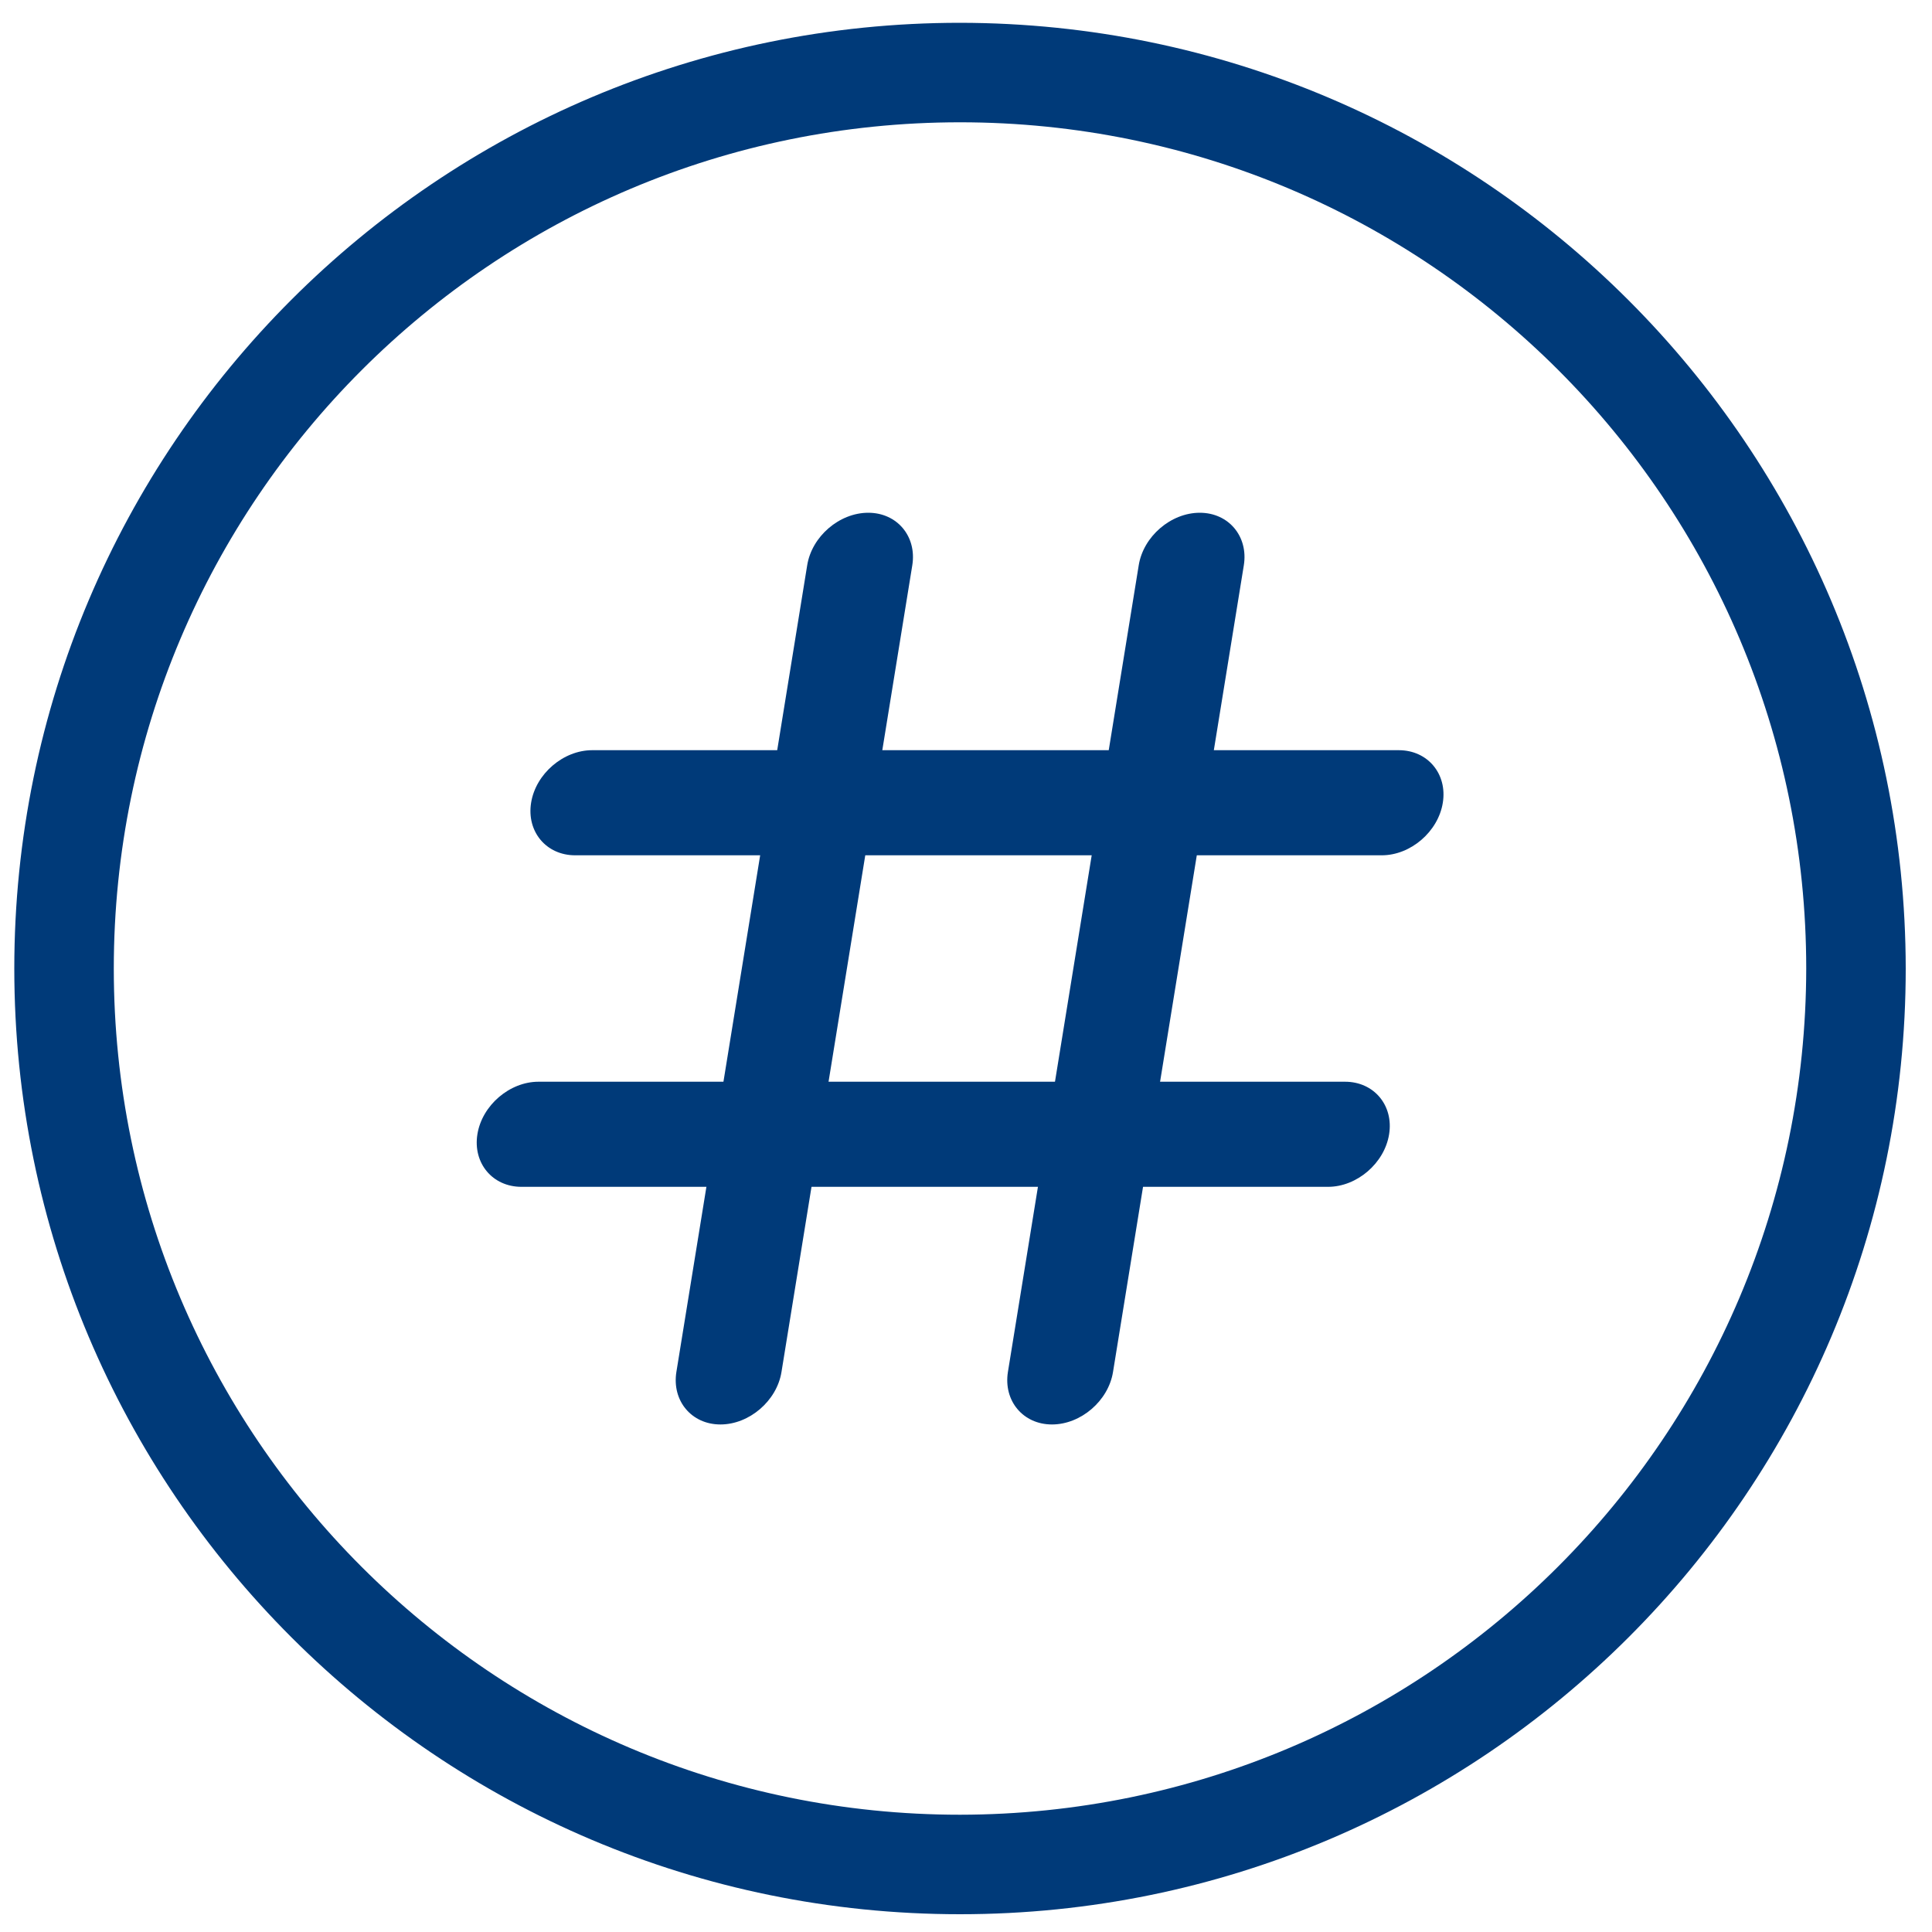
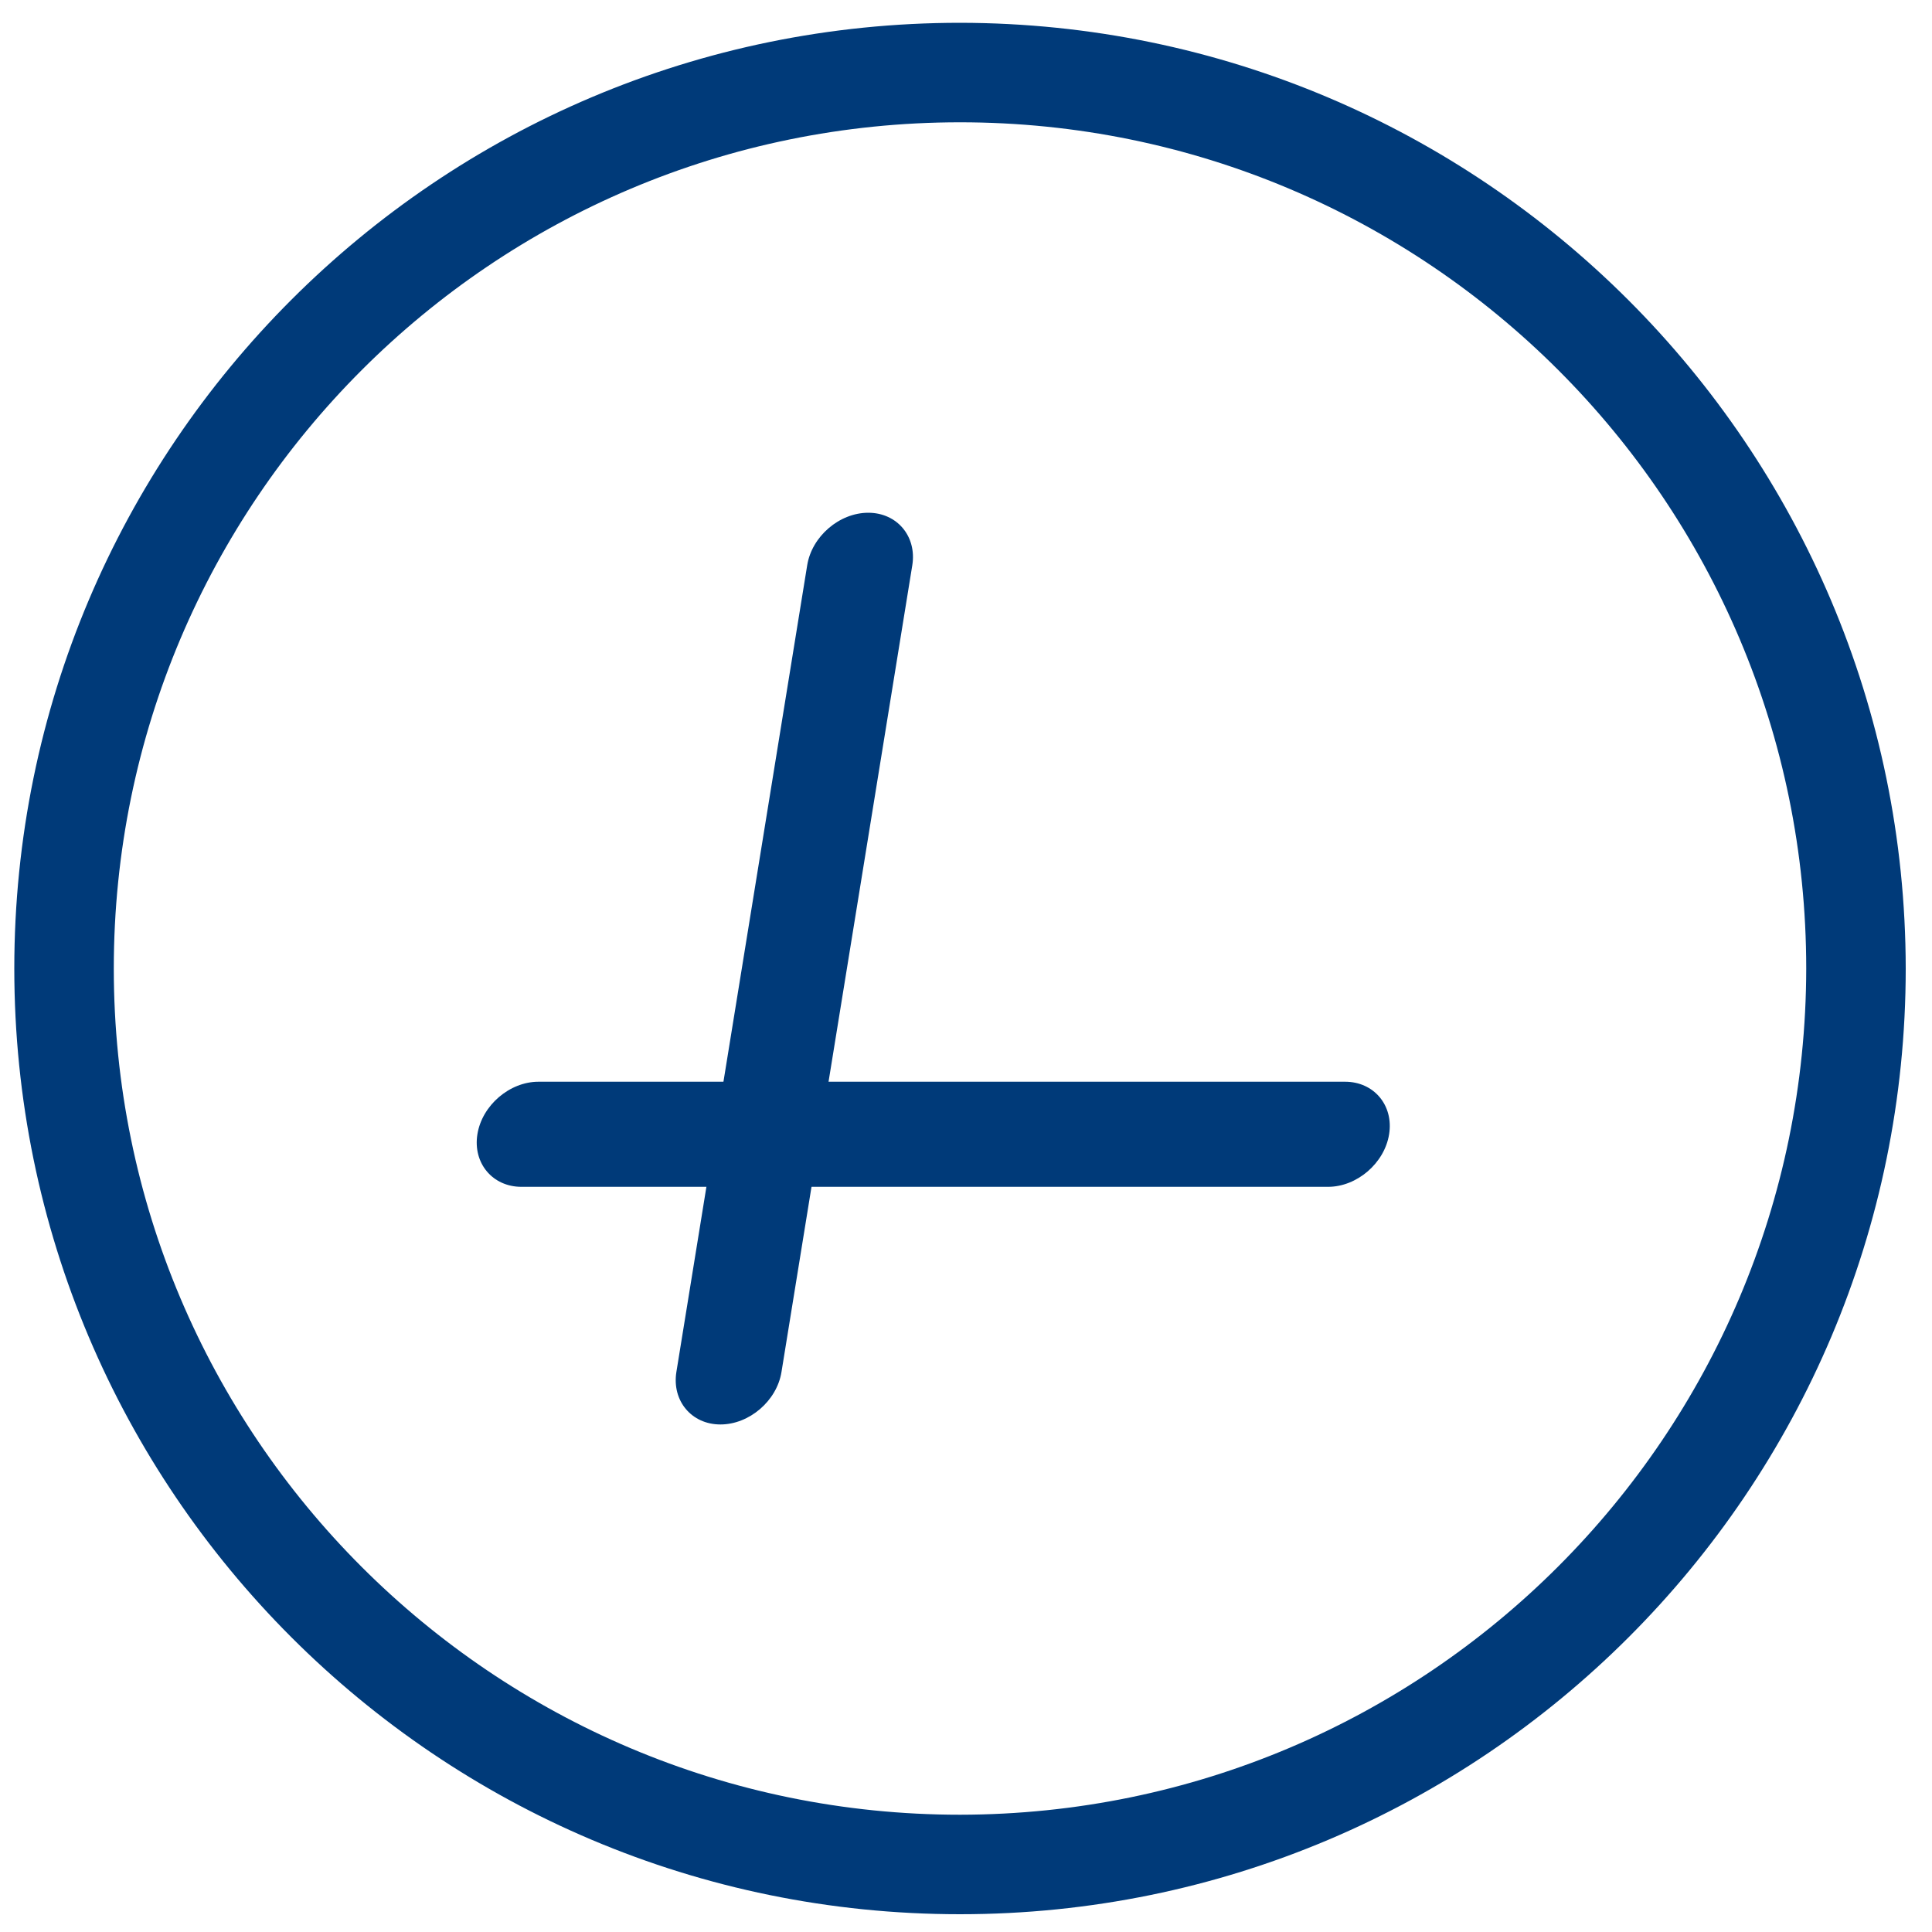
<svg xmlns="http://www.w3.org/2000/svg" id="Layer_1" viewBox="0 0 100 100">
  <defs>
    <style>.cls-1{fill:#003a79;stroke-width:0px;}</style>
  </defs>
  <g id="question-circle-Light">
    <path id="question-circle-Light-2" class="cls-1" d="M49.69,1.18C22.66,1.18.74,23.1.74,50.13s21.92,48.95,48.95,48.95,48.95-21.92,48.95-48.95c-.03-27.02-21.93-48.92-48.95-48.95ZM49.69,93.93c-24.19,0-43.8-19.61-43.8-43.8S25.5,6.33,49.69,6.33s43.8,19.61,43.8,43.8c-.03,24.18-19.62,43.77-43.8,43.8Z" />
  </g>
  <path class="cls-1" d="M37.29,73.73h0c-1.5,0-2.52-1.23-2.28-2.72l6.77-41.75c.24-1.5,1.67-2.72,3.16-2.72h0c1.5,0,2.52,1.23,2.28,2.72l-6.77,41.75c-.24,1.5-1.67,2.72-3.16,2.72Z" />
-   <path class="cls-1" d="M54.45,73.73h0c-1.5,0-2.52-1.23-2.28-2.72l6.77-41.75c.24-1.5,1.67-2.72,3.16-2.72h0c1.5,0,2.52,1.23,2.28,2.72l-6.77,41.75c-.24,1.5-1.67,2.72-3.16,2.72Z" />
-   <path class="cls-1" d="M27.49,41.55h0c.24-1.5,1.67-2.72,3.16-2.72h41.75c1.5,0,2.52,1.23,2.28,2.72h0c-.24,1.5-1.67,2.72-3.16,2.72H29.77c-1.5,0-2.52-1.23-2.28-2.72Z" />
-   <path class="cls-1" d="M24.71,58.71h0c.24-1.5,1.67-2.72,3.16-2.72h41.75c1.5,0,2.52,1.23,2.28,2.72h0c-.24,1.5-1.67,2.72-3.16,2.72H26.99c-1.5,0-2.52-1.23-2.28-2.72Z" />
+   <path class="cls-1" d="M24.71,58.71h0c.24-1.5,1.67-2.72,3.16-2.72h41.75c1.5,0,2.52,1.23,2.28,2.72c-.24,1.5-1.67,2.72-3.16,2.72H26.99c-1.5,0-2.52-1.23-2.28-2.72Z" />
</svg>